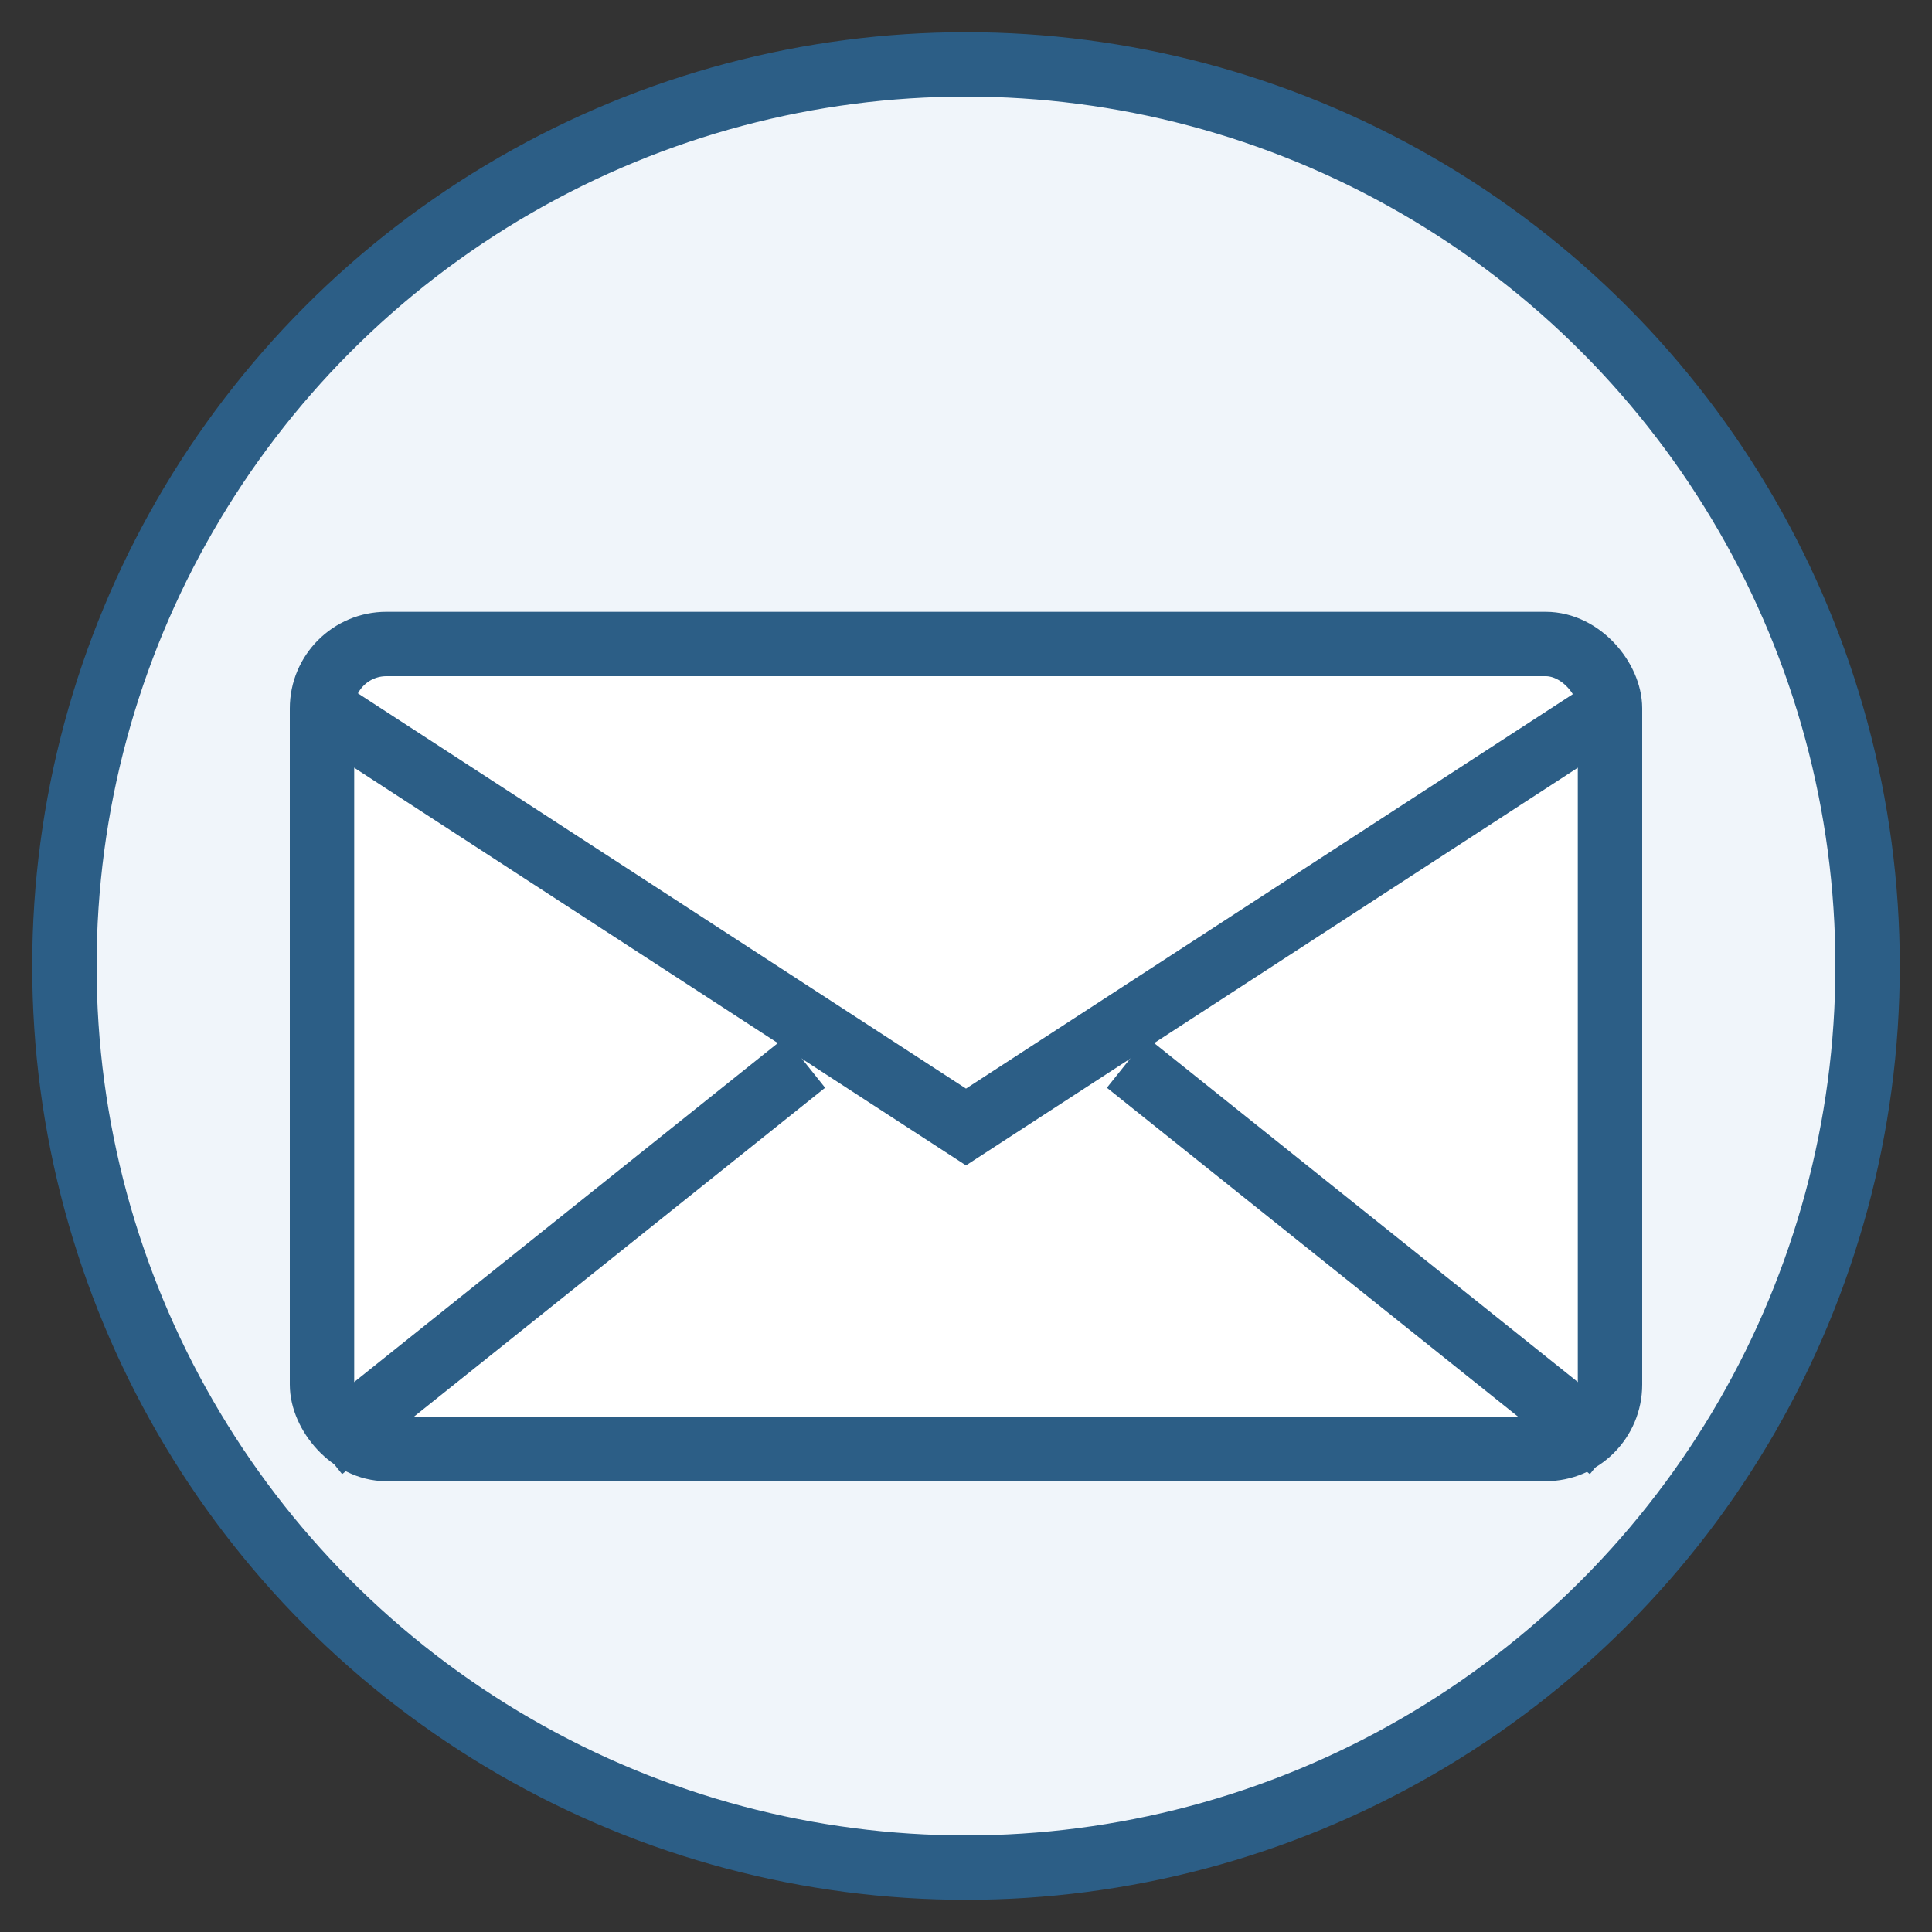
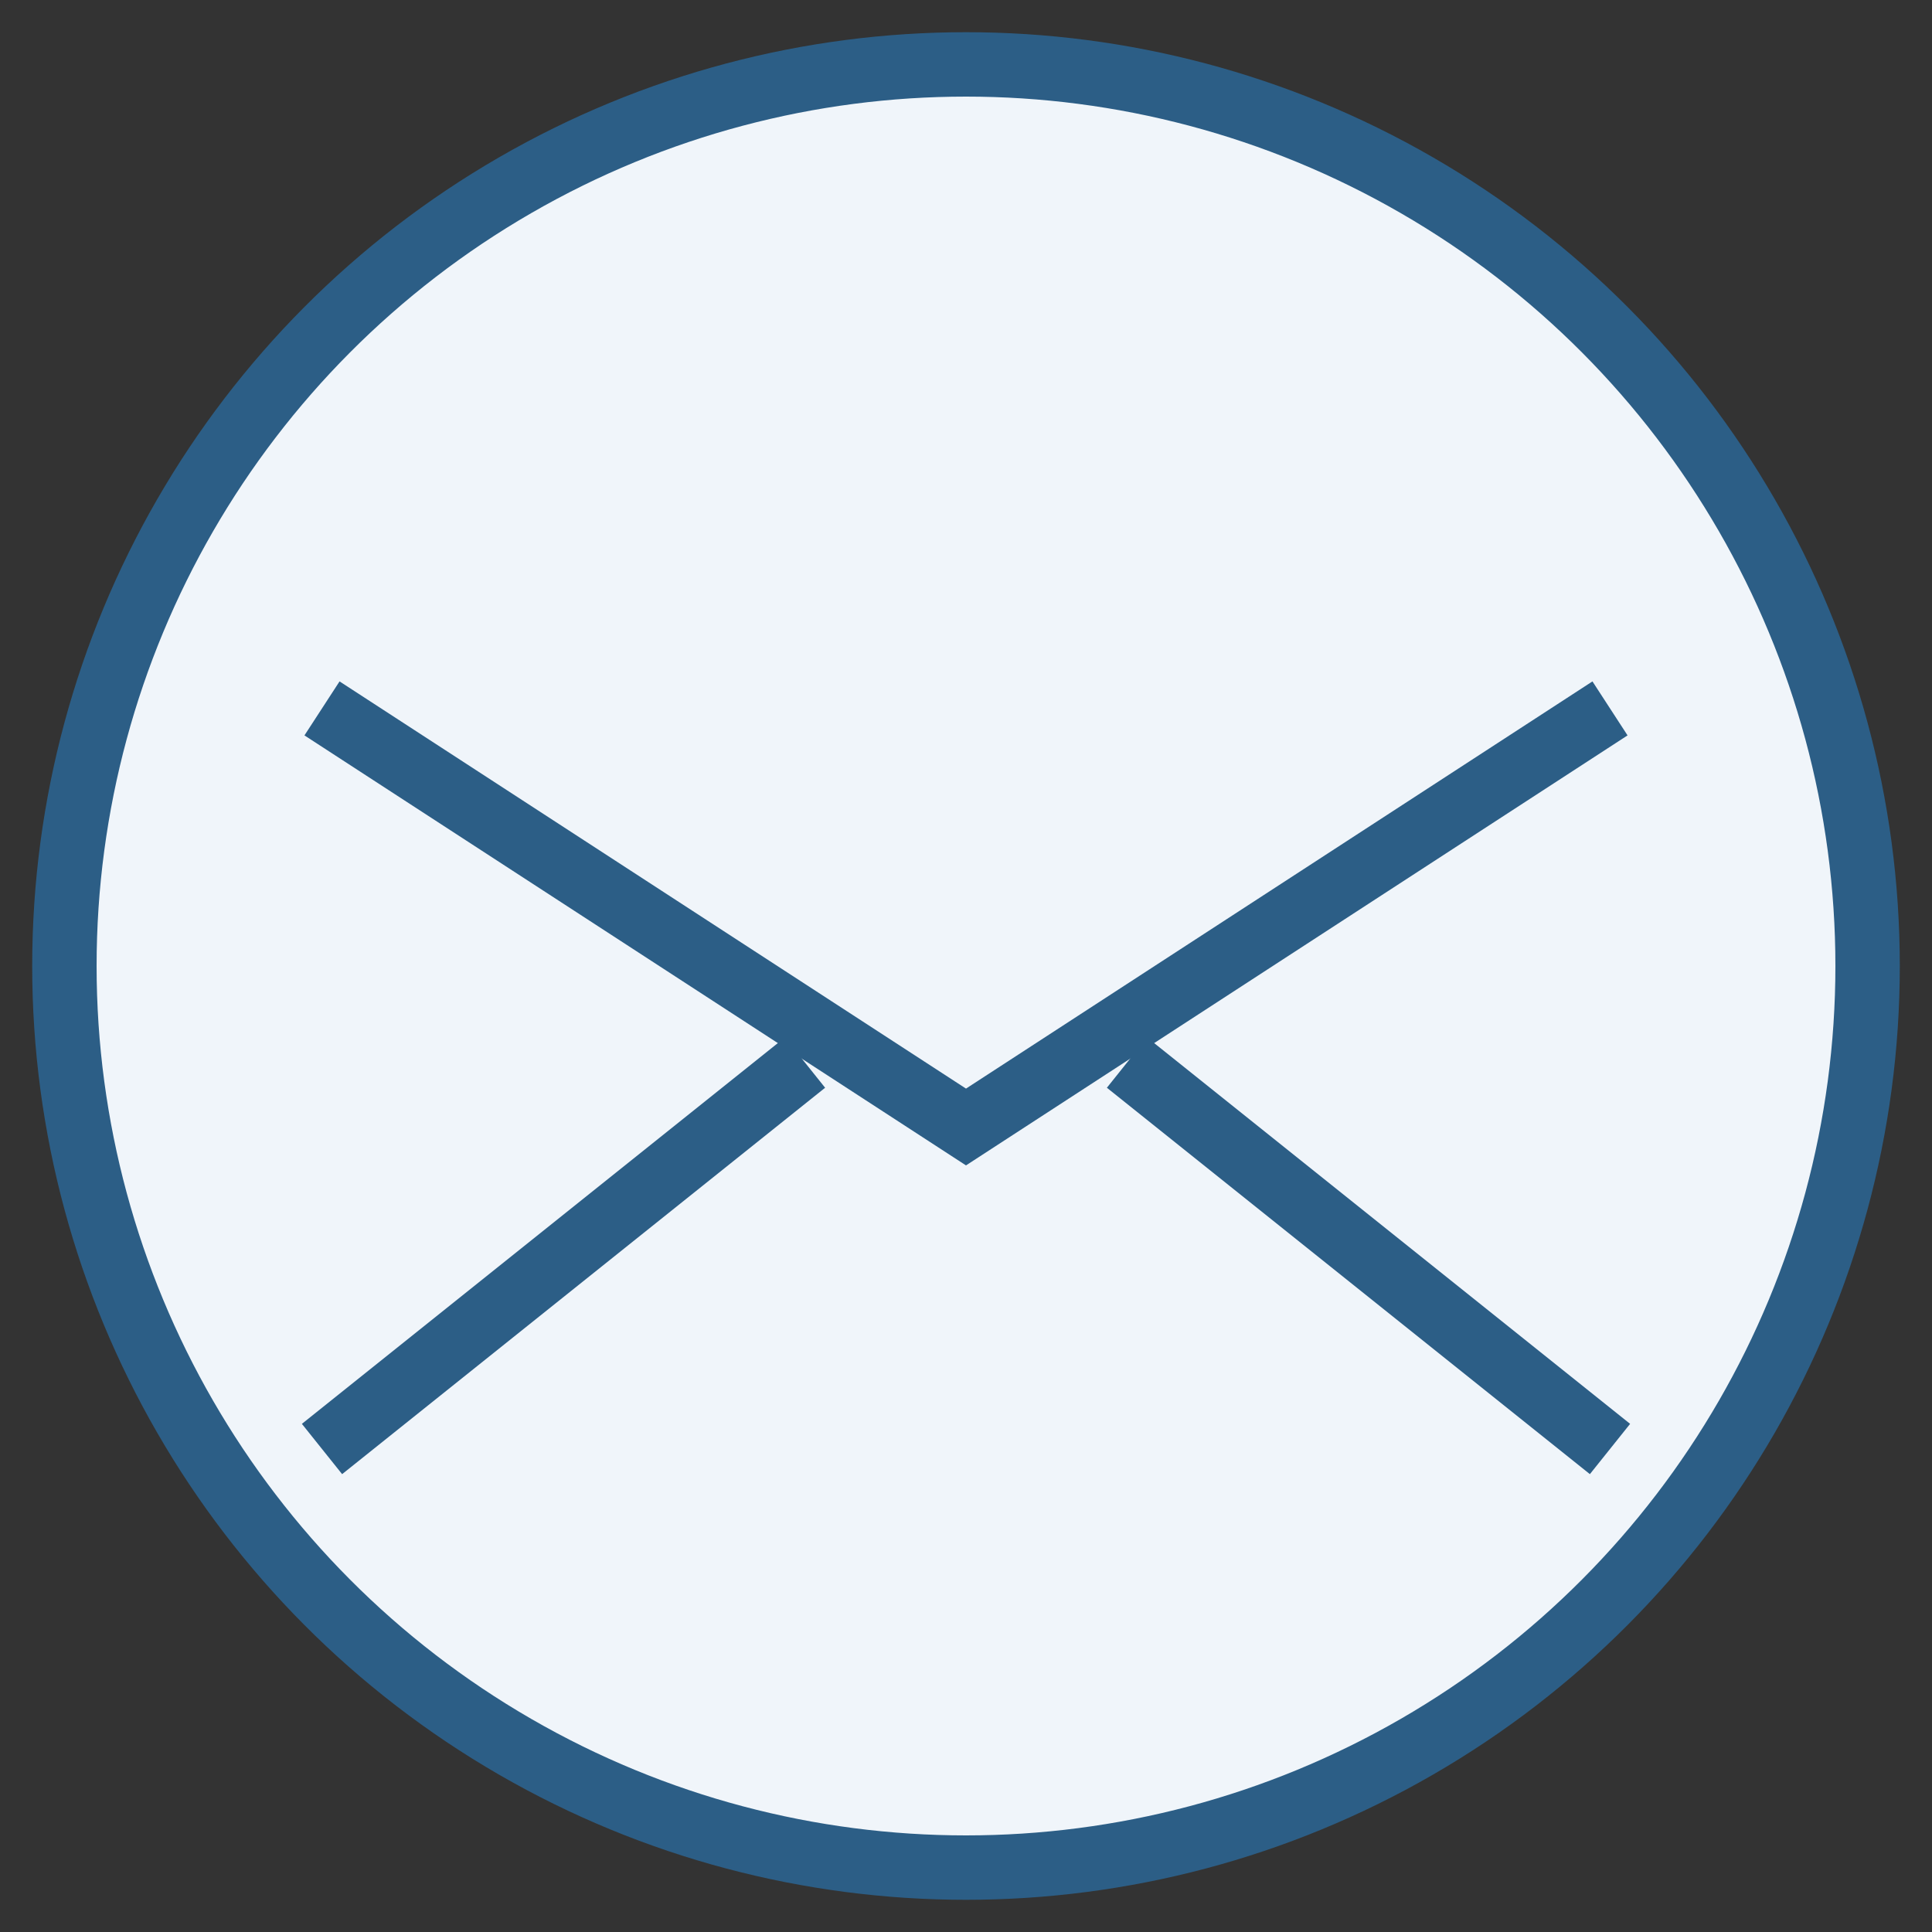
<svg xmlns="http://www.w3.org/2000/svg" width="60" height="60" viewBox="0 0 60 60">
  <rect x="0" y="0" width="60" height="60" fill="#333333" stroke="none" />
  <circle cx="30" cy="30" r="28" fill="#f0f5fa" stroke="#2c5e86" stroke-width="2" />
-   <rect x="10" y="20" width="40" height="25" rx="2" fill="white" stroke="#2c5e86" stroke-width="2" />
  <path d="M10,22 L30,35 L50,22" fill="none" stroke="#2c5e86" stroke-width="2" />
  <line x1="10" y1="45" x2="25" y2="33" stroke="#2c5e86" stroke-width="2" />
  <line x1="50" y1="45" x2="35" y2="33" stroke="#2c5e86" stroke-width="2" />
</svg>